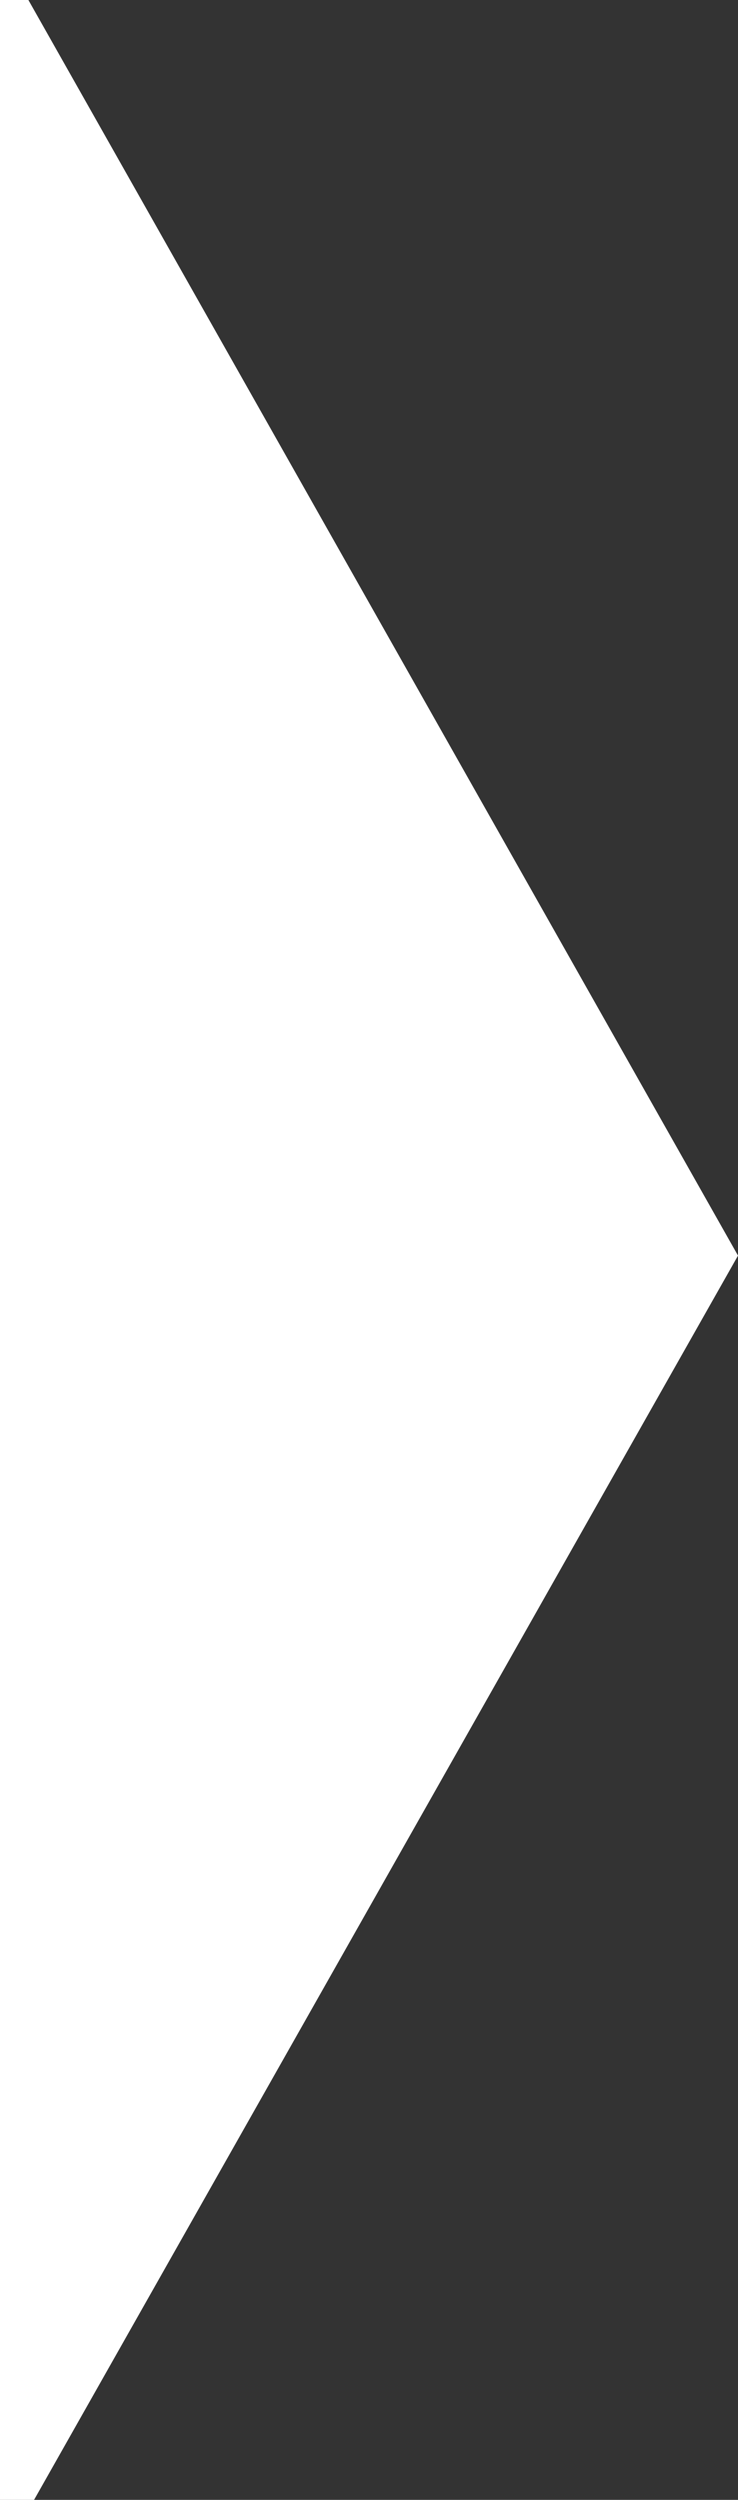
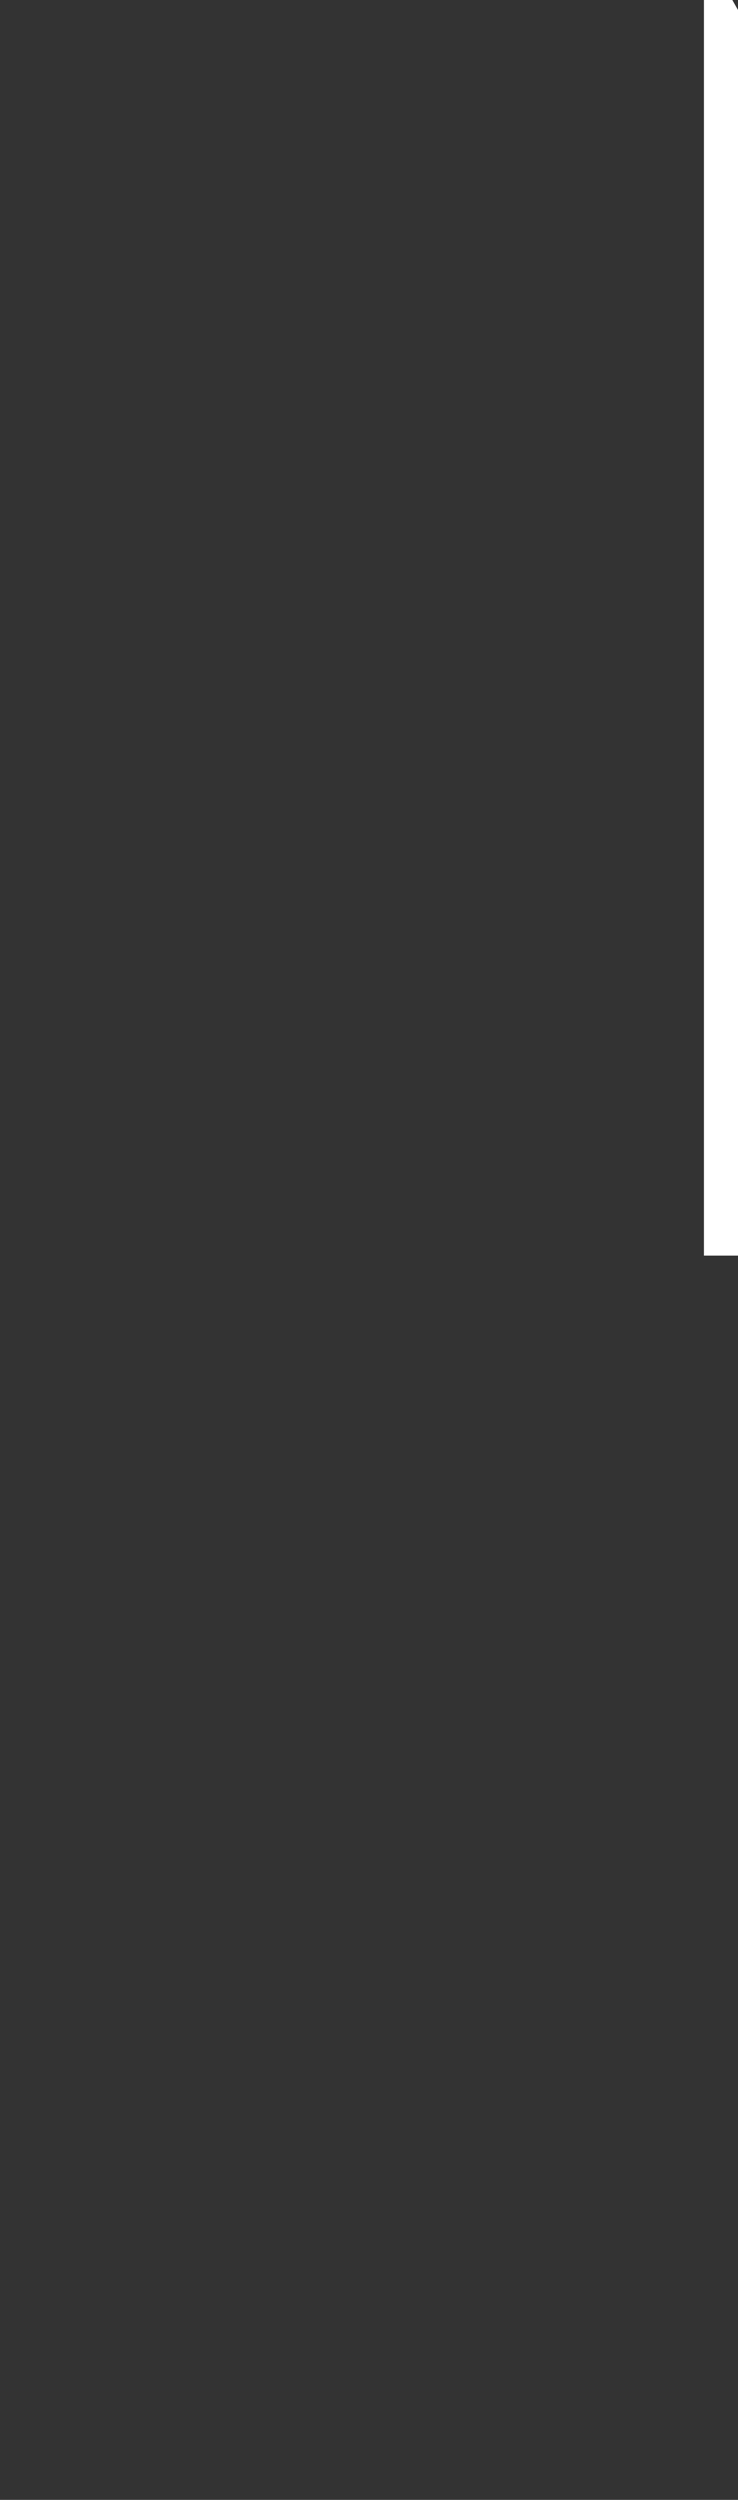
<svg xmlns="http://www.w3.org/2000/svg" preserveAspectRatio="none" version="1.1" viewBox="0 0 13 44">
  <rect x="0" y="0" width="13" height="44" fill="#333333" stroke="none" />
-   <path d="M13,22.1L.6,44h-.6V0h.5l12.5,22.1Z" fill="#FFF" />
+   <path d="M13,22.1h-.6V0h.5l12.5,22.1Z" fill="#FFF" />
</svg>